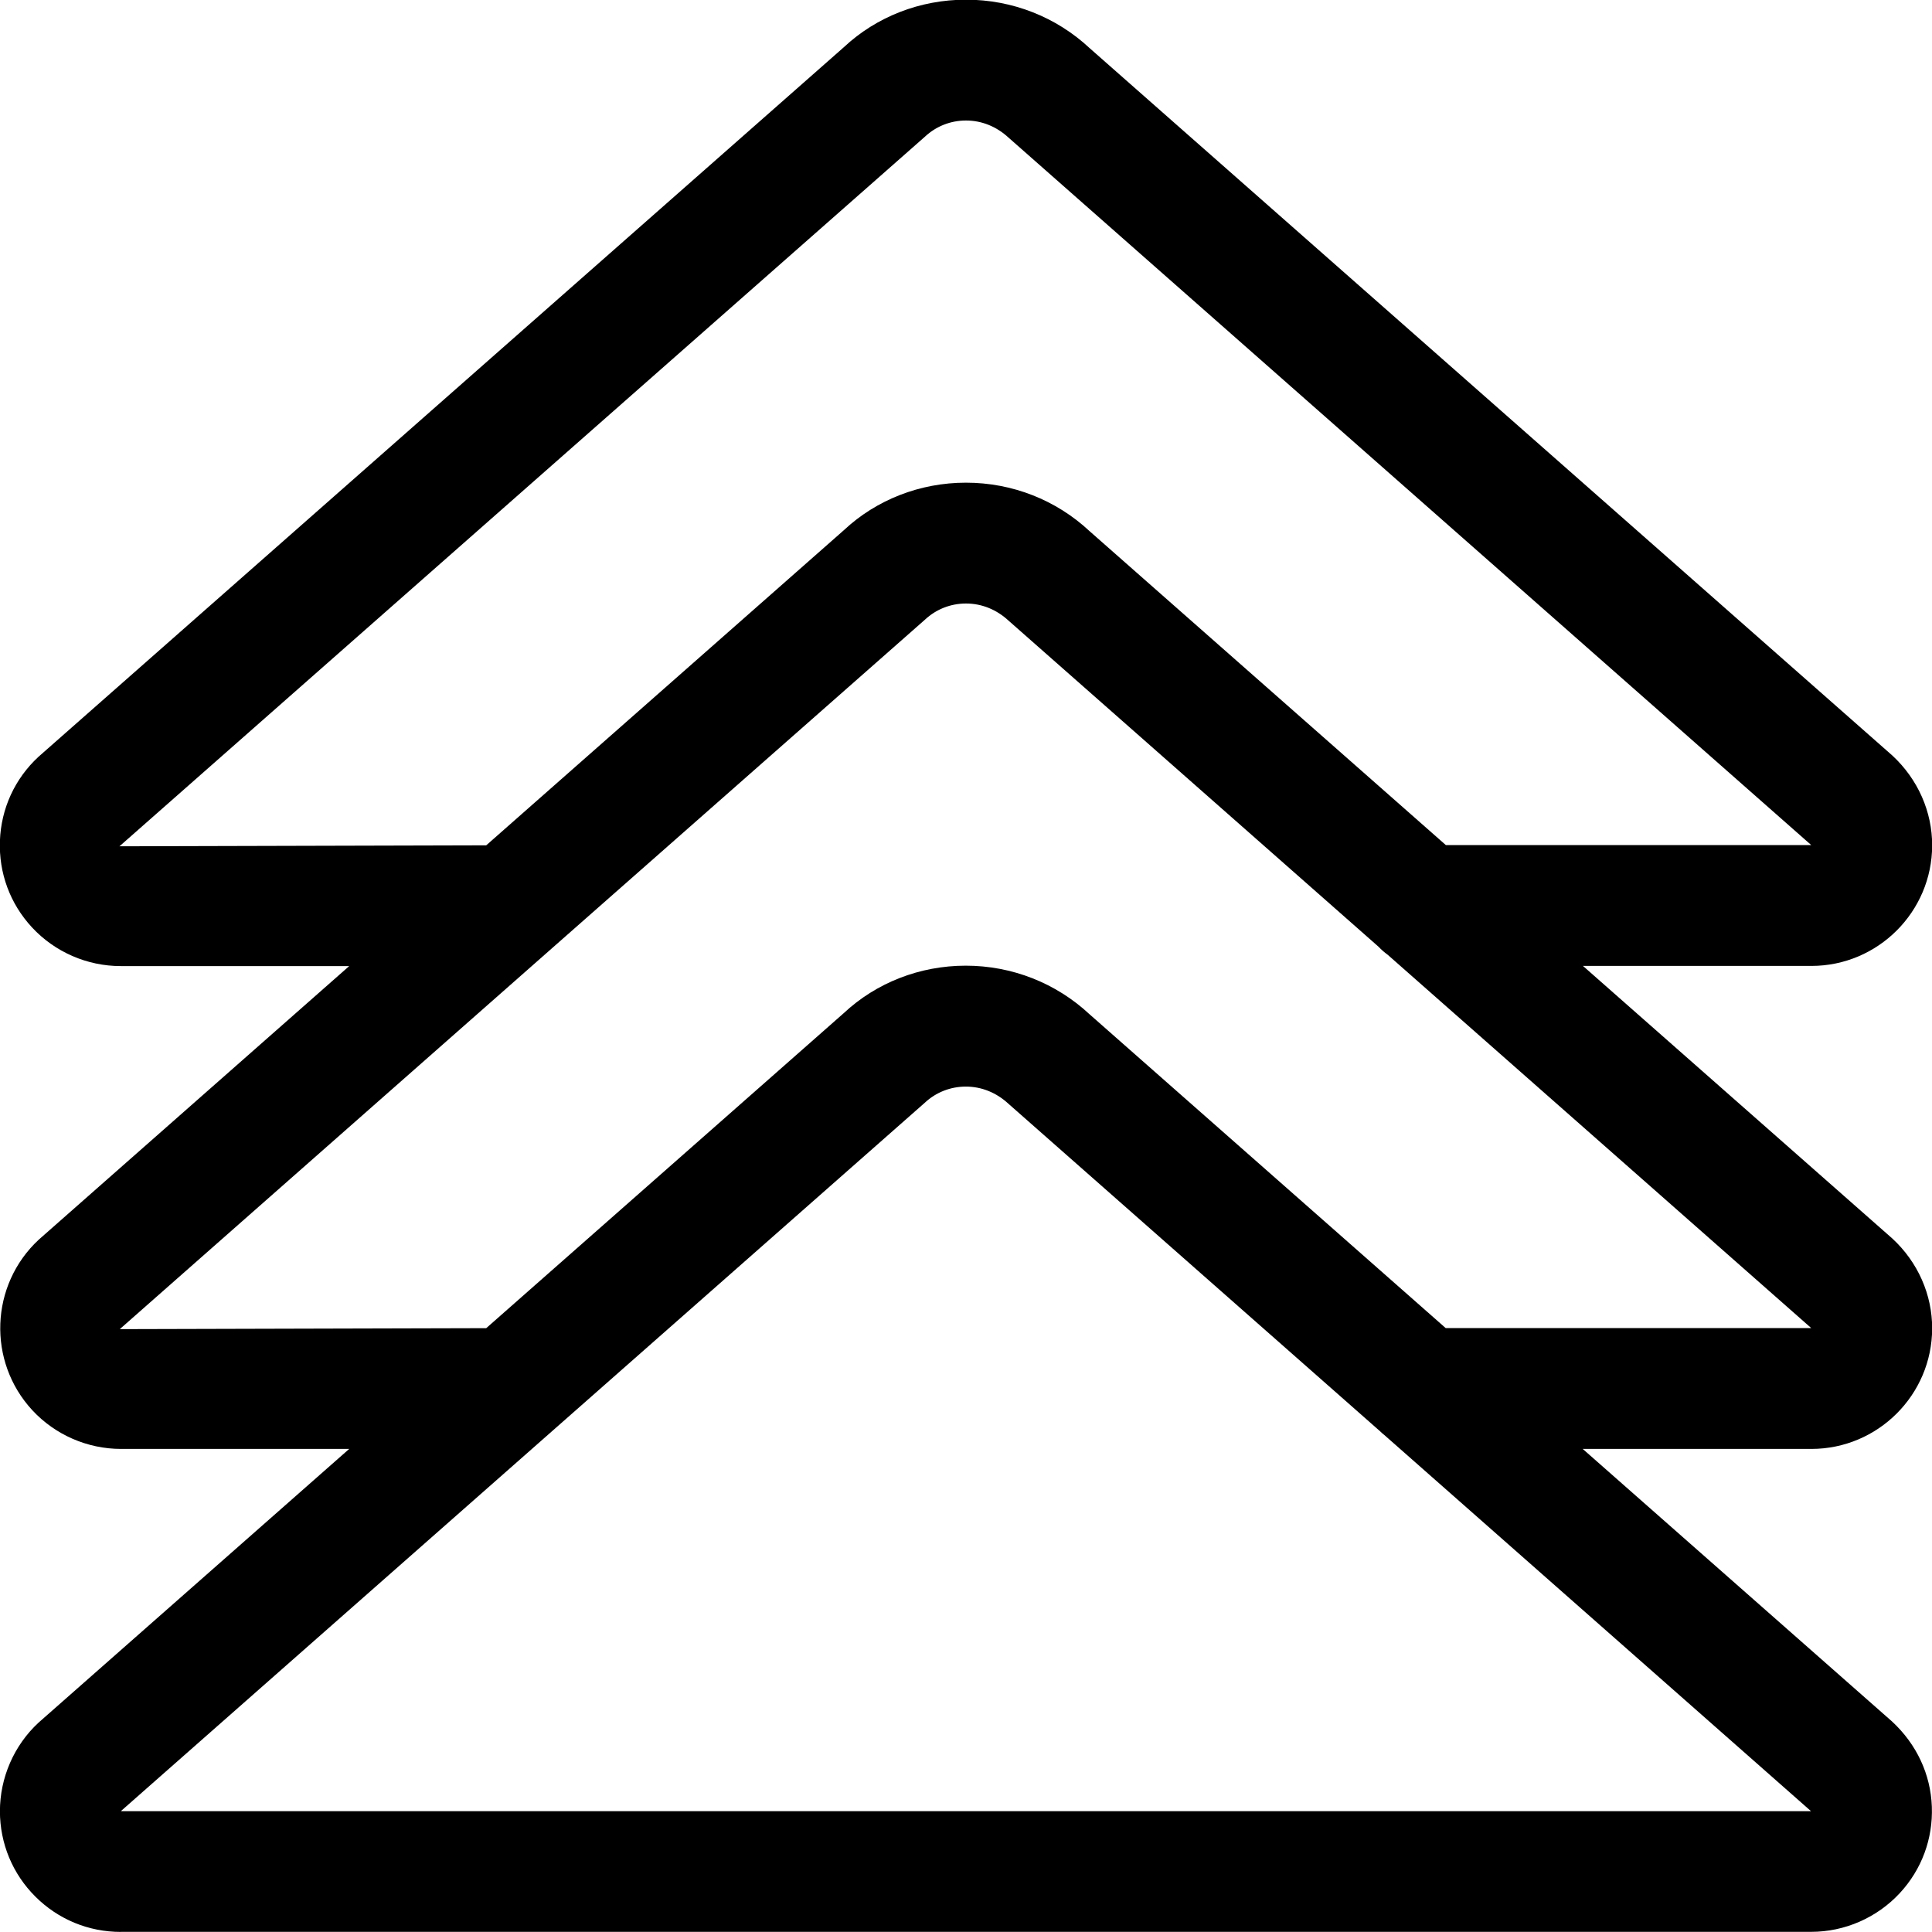
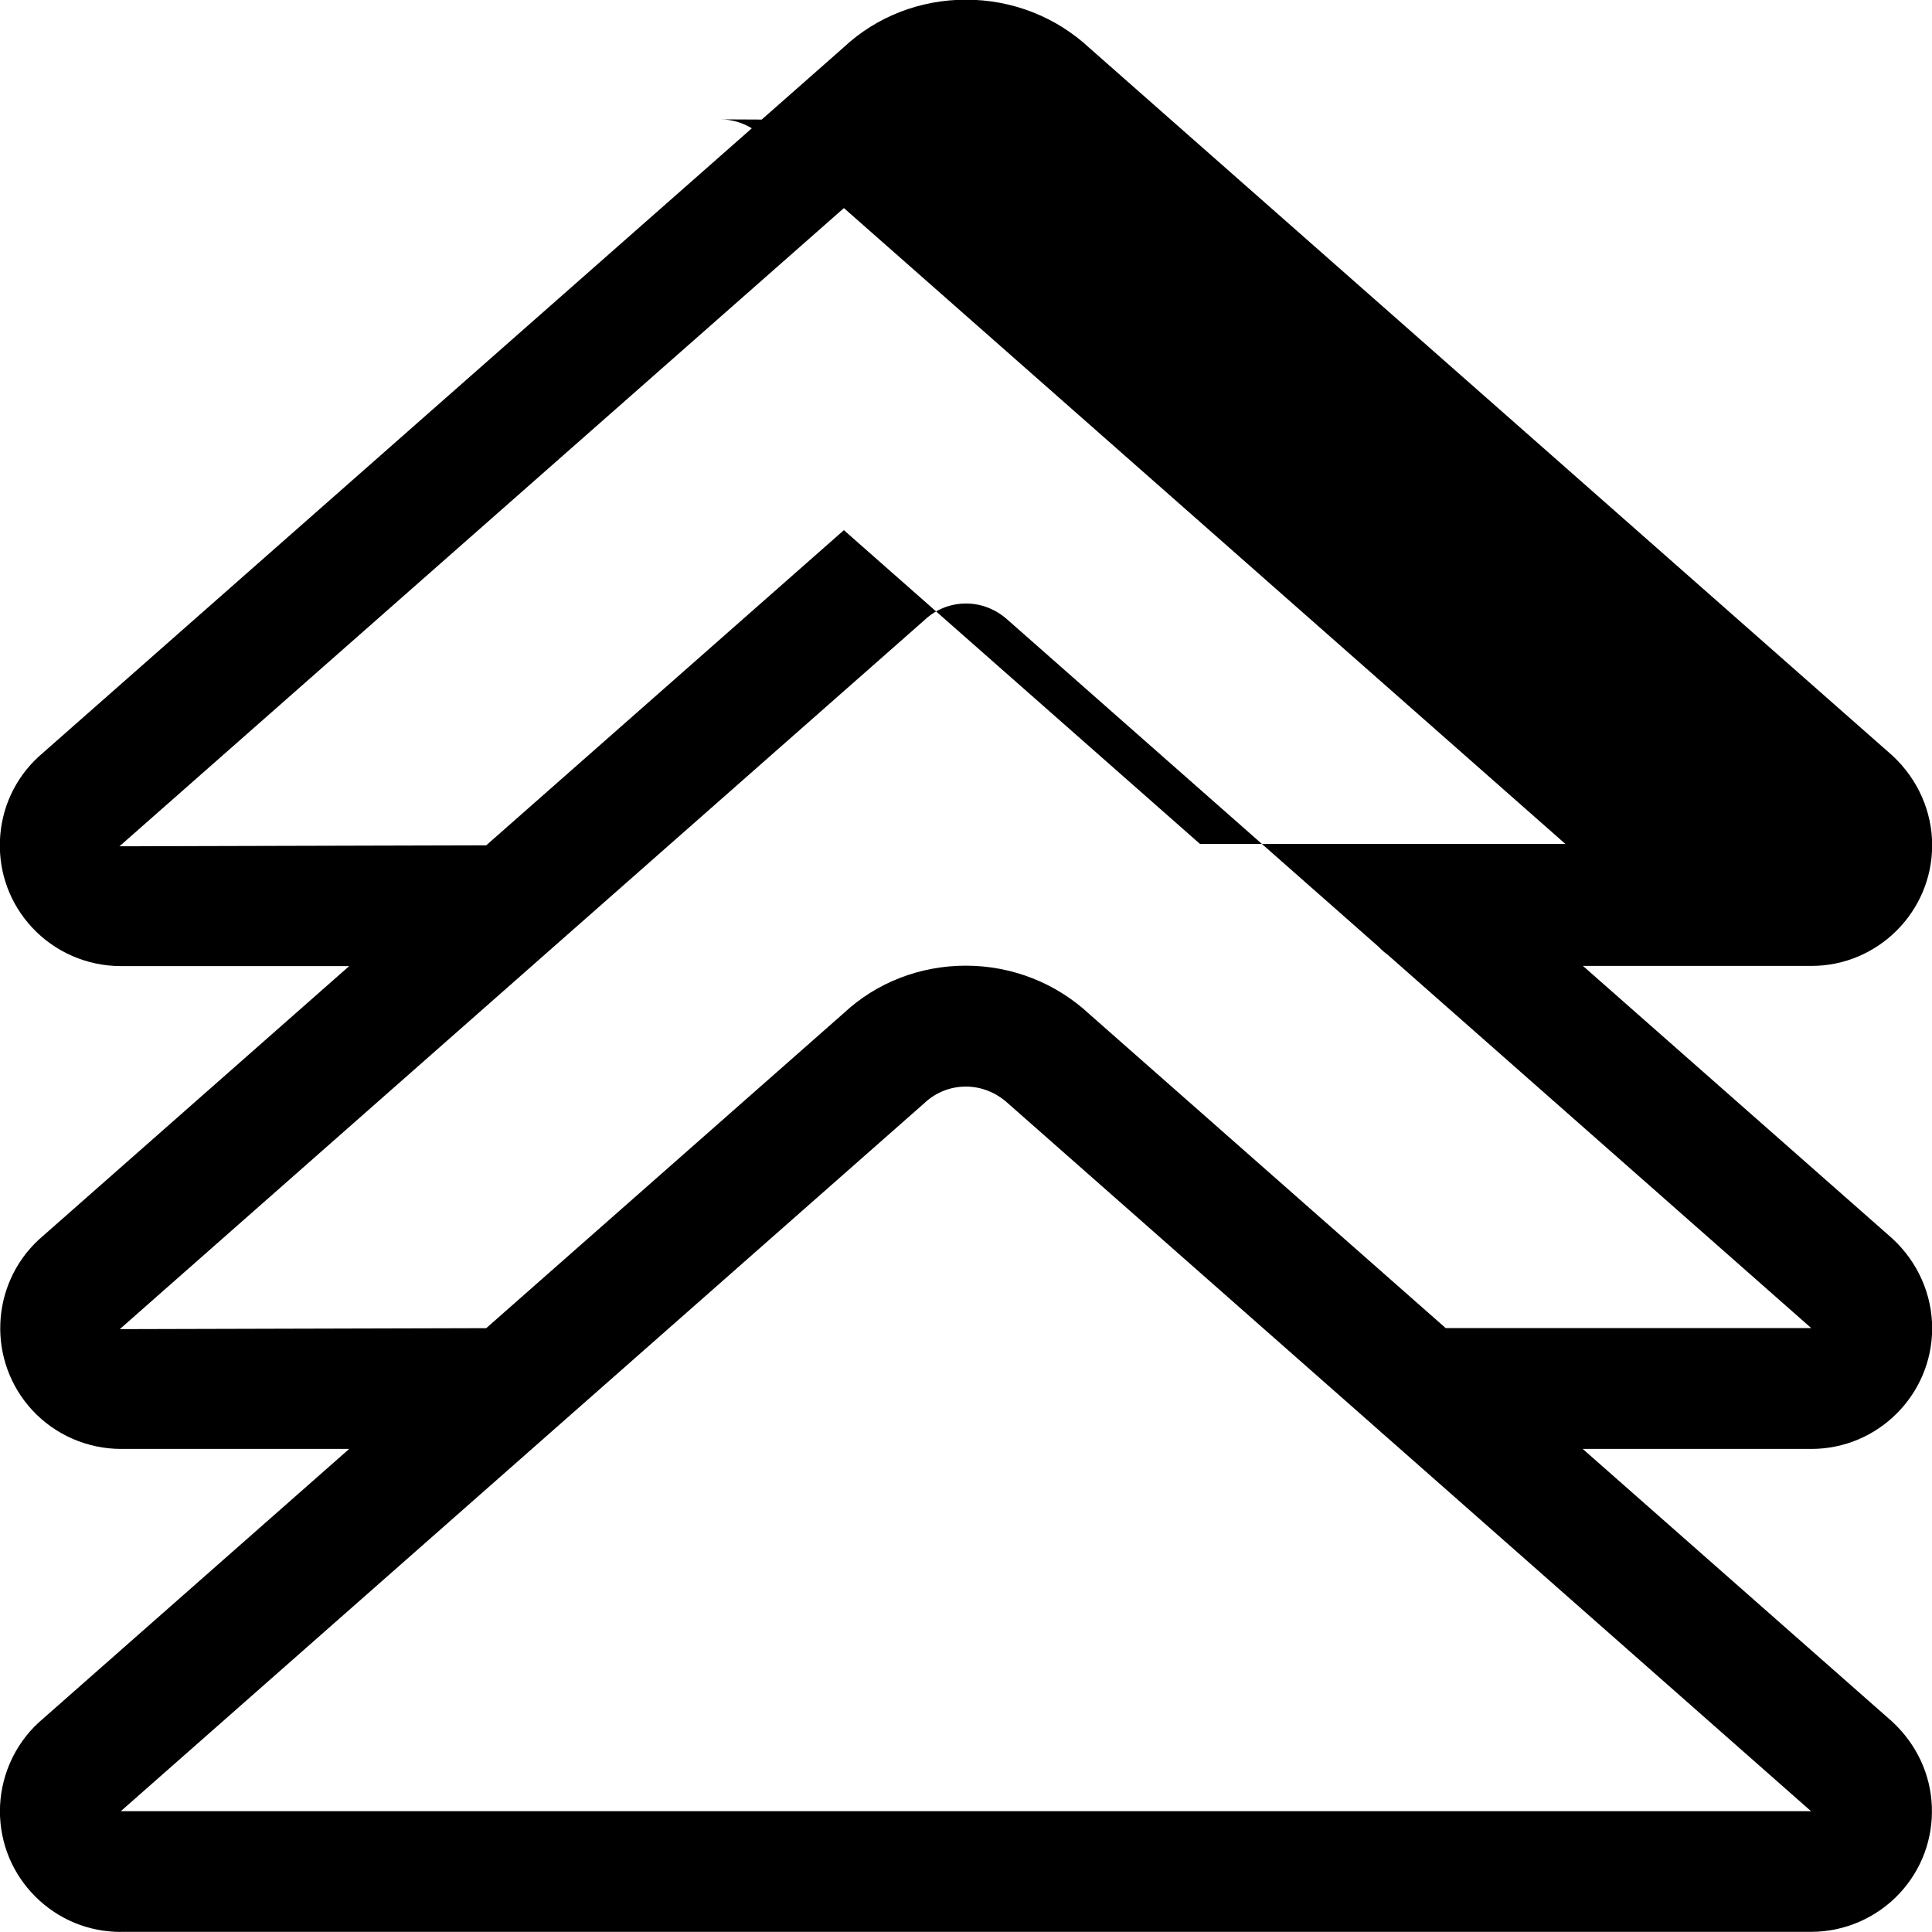
<svg xmlns="http://www.w3.org/2000/svg" enable-background="new 0 0 24 24" viewBox="0 0 24 24">
-   <path d="m1.501 23.999c-.402 0-.778-.156-1.061-.438-.284-.283-.44-.659-.441-1.06 0-.417.174-.819.48-1.102l3.859-3.4h-2.835c-.417 0-.818-.175-1.101-.48-.562-.607-.526-1.558.08-2.12l3.856-3.398h-2.839c-.417 0-.818-.175-1.101-.48-.273-.294-.414-.676-.399-1.077.015-.4.185-.771.479-1.043l10.005-8.815c.404-.378.946-.59 1.517-.59.574 0 1.121.214 1.538.604l9.97 8.786c.318.295.495.699.494 1.117-.002.825-.675 1.496-1.5 1.496h-2.838l3.844 3.387c.318.294.495.699.494 1.117-.002.825-.675 1.496-1.5 1.496h-2.841l3.844 3.387c.305.283.478.656.493 1.056s-.126.782-.399 1.076c-.283.305-.684.48-1.099.48h-20.999zm20.996-1.5-5.303-4.675c-.01-.007-.03-.024-.051-.045l-4.615-4.067c-.151-.14-.336-.214-.53-.214-.19 0-.371.071-.509.2l-9.987 8.8c.001 0 .012 0 .019.001zm-21.009-5.988 4.552-.012 4.441-3.913c.404-.378.945-.59 1.516-.59.574 0 1.121.215 1.538.604l4.424 3.898h4.541l-5.262-4.638c-.04-.029-.078-.062-.114-.1l-4.594-4.049c-.151-.14-.336-.214-.53-.214-.19 0-.371.071-.509.2l-4.663 4.108zm10.512-15.014c-.19 0-.371.071-.509.2l-10.007 8.816 4.556-.012 4.443-3.915c.404-.378.946-.59 1.516-.59.575 0 1.121.214 1.538.604l4.424 3.898h4.539l-9.97-8.787c-.151-.14-.336-.214-.53-.214z" />
+   <path d="m1.501 23.999c-.402 0-.778-.156-1.061-.438-.284-.283-.44-.659-.441-1.06 0-.417.174-.819.48-1.102l3.859-3.4h-2.835c-.417 0-.818-.175-1.101-.48-.562-.607-.526-1.558.08-2.12l3.856-3.398h-2.839c-.417 0-.818-.175-1.101-.48-.273-.294-.414-.676-.399-1.077.015-.4.185-.771.479-1.043l10.005-8.815c.404-.378.946-.59 1.517-.59.574 0 1.121.214 1.538.604l9.97 8.786c.318.295.495.699.494 1.117-.002.825-.675 1.496-1.5 1.496h-2.838l3.844 3.387c.318.294.495.699.494 1.117-.002.825-.675 1.496-1.5 1.496h-2.841l3.844 3.387c.305.283.478.656.493 1.056s-.126.782-.399 1.076c-.283.305-.684.48-1.099.48h-20.999zm20.996-1.5-5.303-4.675c-.01-.007-.03-.024-.051-.045l-4.615-4.067c-.151-.14-.336-.214-.53-.214-.19 0-.371.071-.509.2l-9.987 8.8c.001 0 .012 0 .019.001zm-21.009-5.988 4.552-.012 4.441-3.913c.404-.378.945-.59 1.516-.59.574 0 1.121.215 1.538.604l4.424 3.898h4.541l-5.262-4.638c-.04-.029-.078-.062-.114-.1l-4.594-4.049c-.151-.14-.336-.214-.53-.214-.19 0-.371.071-.509.2l-4.663 4.108zm10.512-15.014c-.19 0-.371.071-.509.2l-10.007 8.816 4.556-.012 4.443-3.915l4.424 3.898h4.539l-9.97-8.787c-.151-.14-.336-.214-.53-.214z" />
</svg>